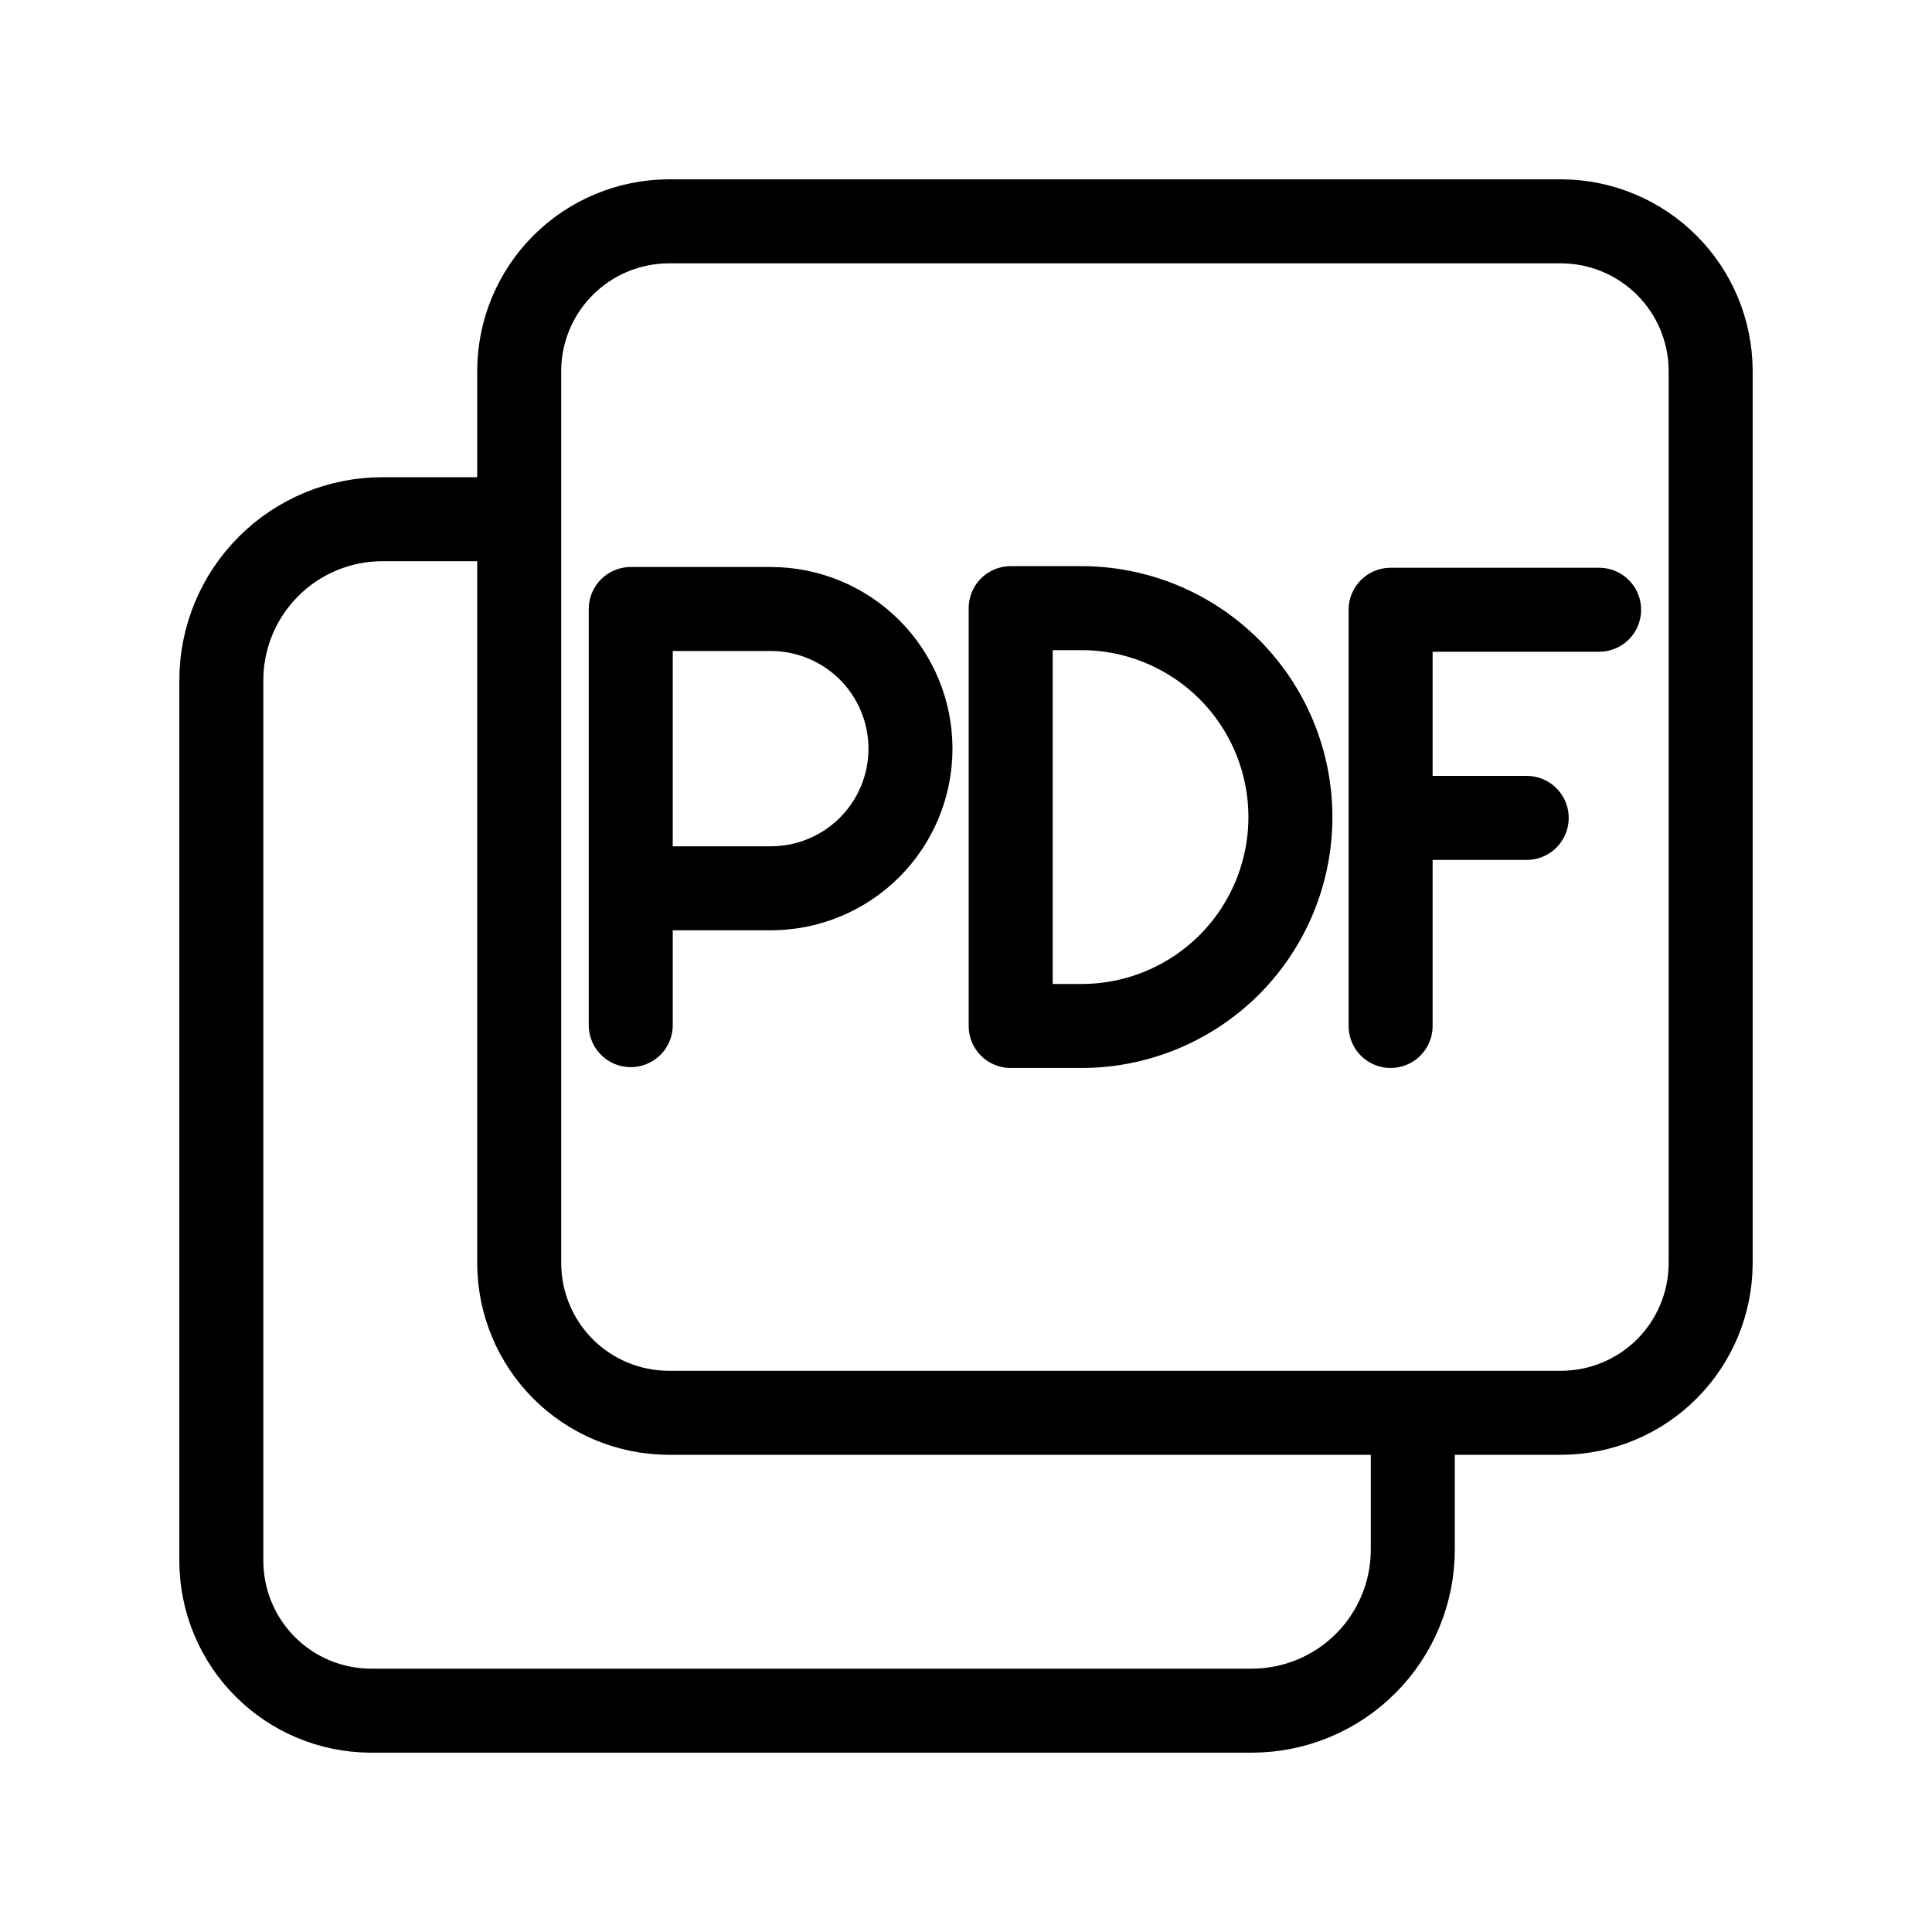
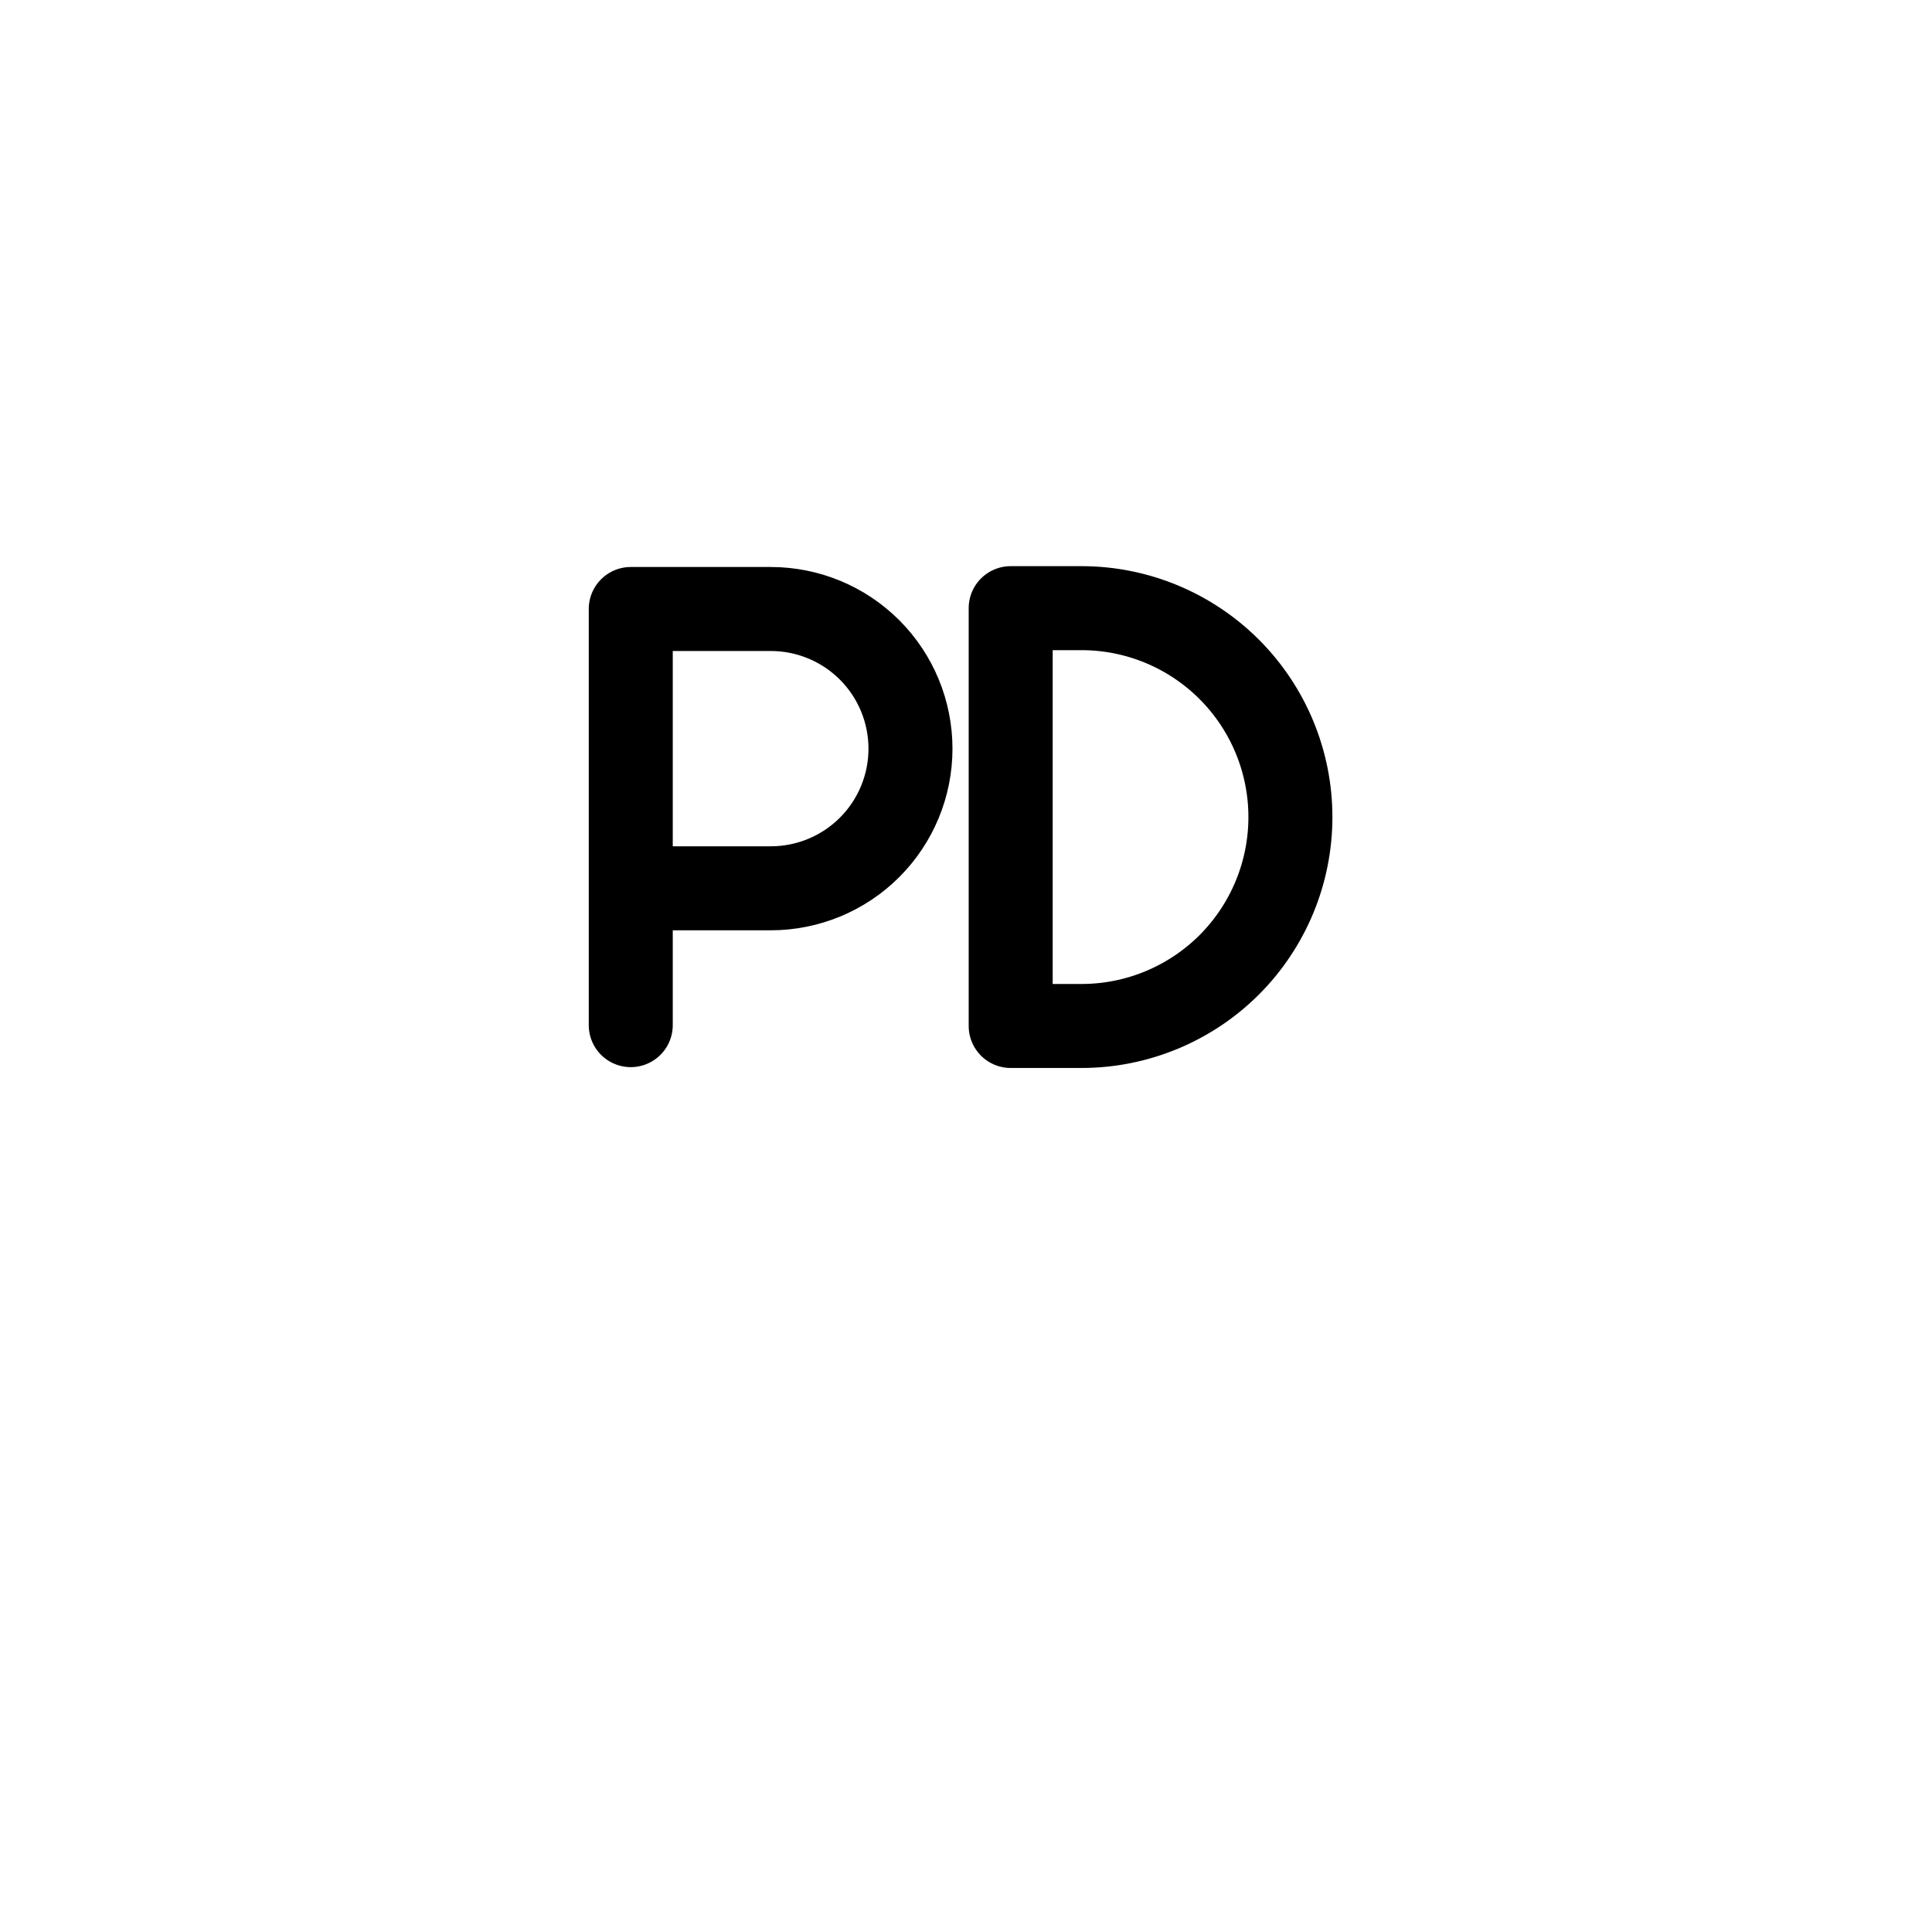
<svg xmlns="http://www.w3.org/2000/svg" width="23" height="23" viewBox="0 0 23 23" fill="none">
-   <path d="M6.181 6.181H4.552C4.044 6.181 3.556 6.383 3.197 6.743C2.837 7.102 2.635 7.59 2.635 8.098V18.592C2.638 19.061 2.826 19.511 3.158 19.843C3.49 20.175 3.939 20.362 4.408 20.365H14.902C15.411 20.365 15.898 20.163 16.258 19.803C16.617 19.444 16.819 18.956 16.819 18.448V16.819M16.555 7.259H19.037M16.555 9.737H18.175M16.555 7.259V12.214M7.954 2.635C7.485 2.638 7.035 2.826 6.703 3.158C6.371 3.49 6.184 3.939 6.181 4.408V15.046C6.184 15.515 6.371 15.965 6.703 16.297C7.035 16.629 7.485 16.816 7.954 16.819H18.592C19.061 16.816 19.511 16.629 19.843 16.297C20.175 15.965 20.362 15.515 20.365 15.046V4.408C20.362 3.939 20.175 3.49 19.843 3.158C19.511 2.826 19.061 2.638 18.592 2.635H7.954Z" stroke="black" stroke-linecap="round" stroke-linejoin="round" />
  <path d="M7.509 12.204V7.25H9.176C9.617 7.25 10.04 7.425 10.352 7.737C10.664 8.049 10.839 8.472 10.839 8.913C10.839 9.354 10.664 9.776 10.352 10.088C10.04 10.4 9.617 10.575 9.176 10.575H7.509M12.032 12.214V7.24H12.875C13.535 7.24 14.167 7.502 14.634 7.969C15.1 8.435 15.362 9.068 15.362 9.727C15.362 10.387 15.1 11.019 14.634 11.486C14.167 11.952 13.535 12.214 12.875 12.214H12.032Z" stroke="black" stroke-linecap="round" stroke-linejoin="round" />
</svg>